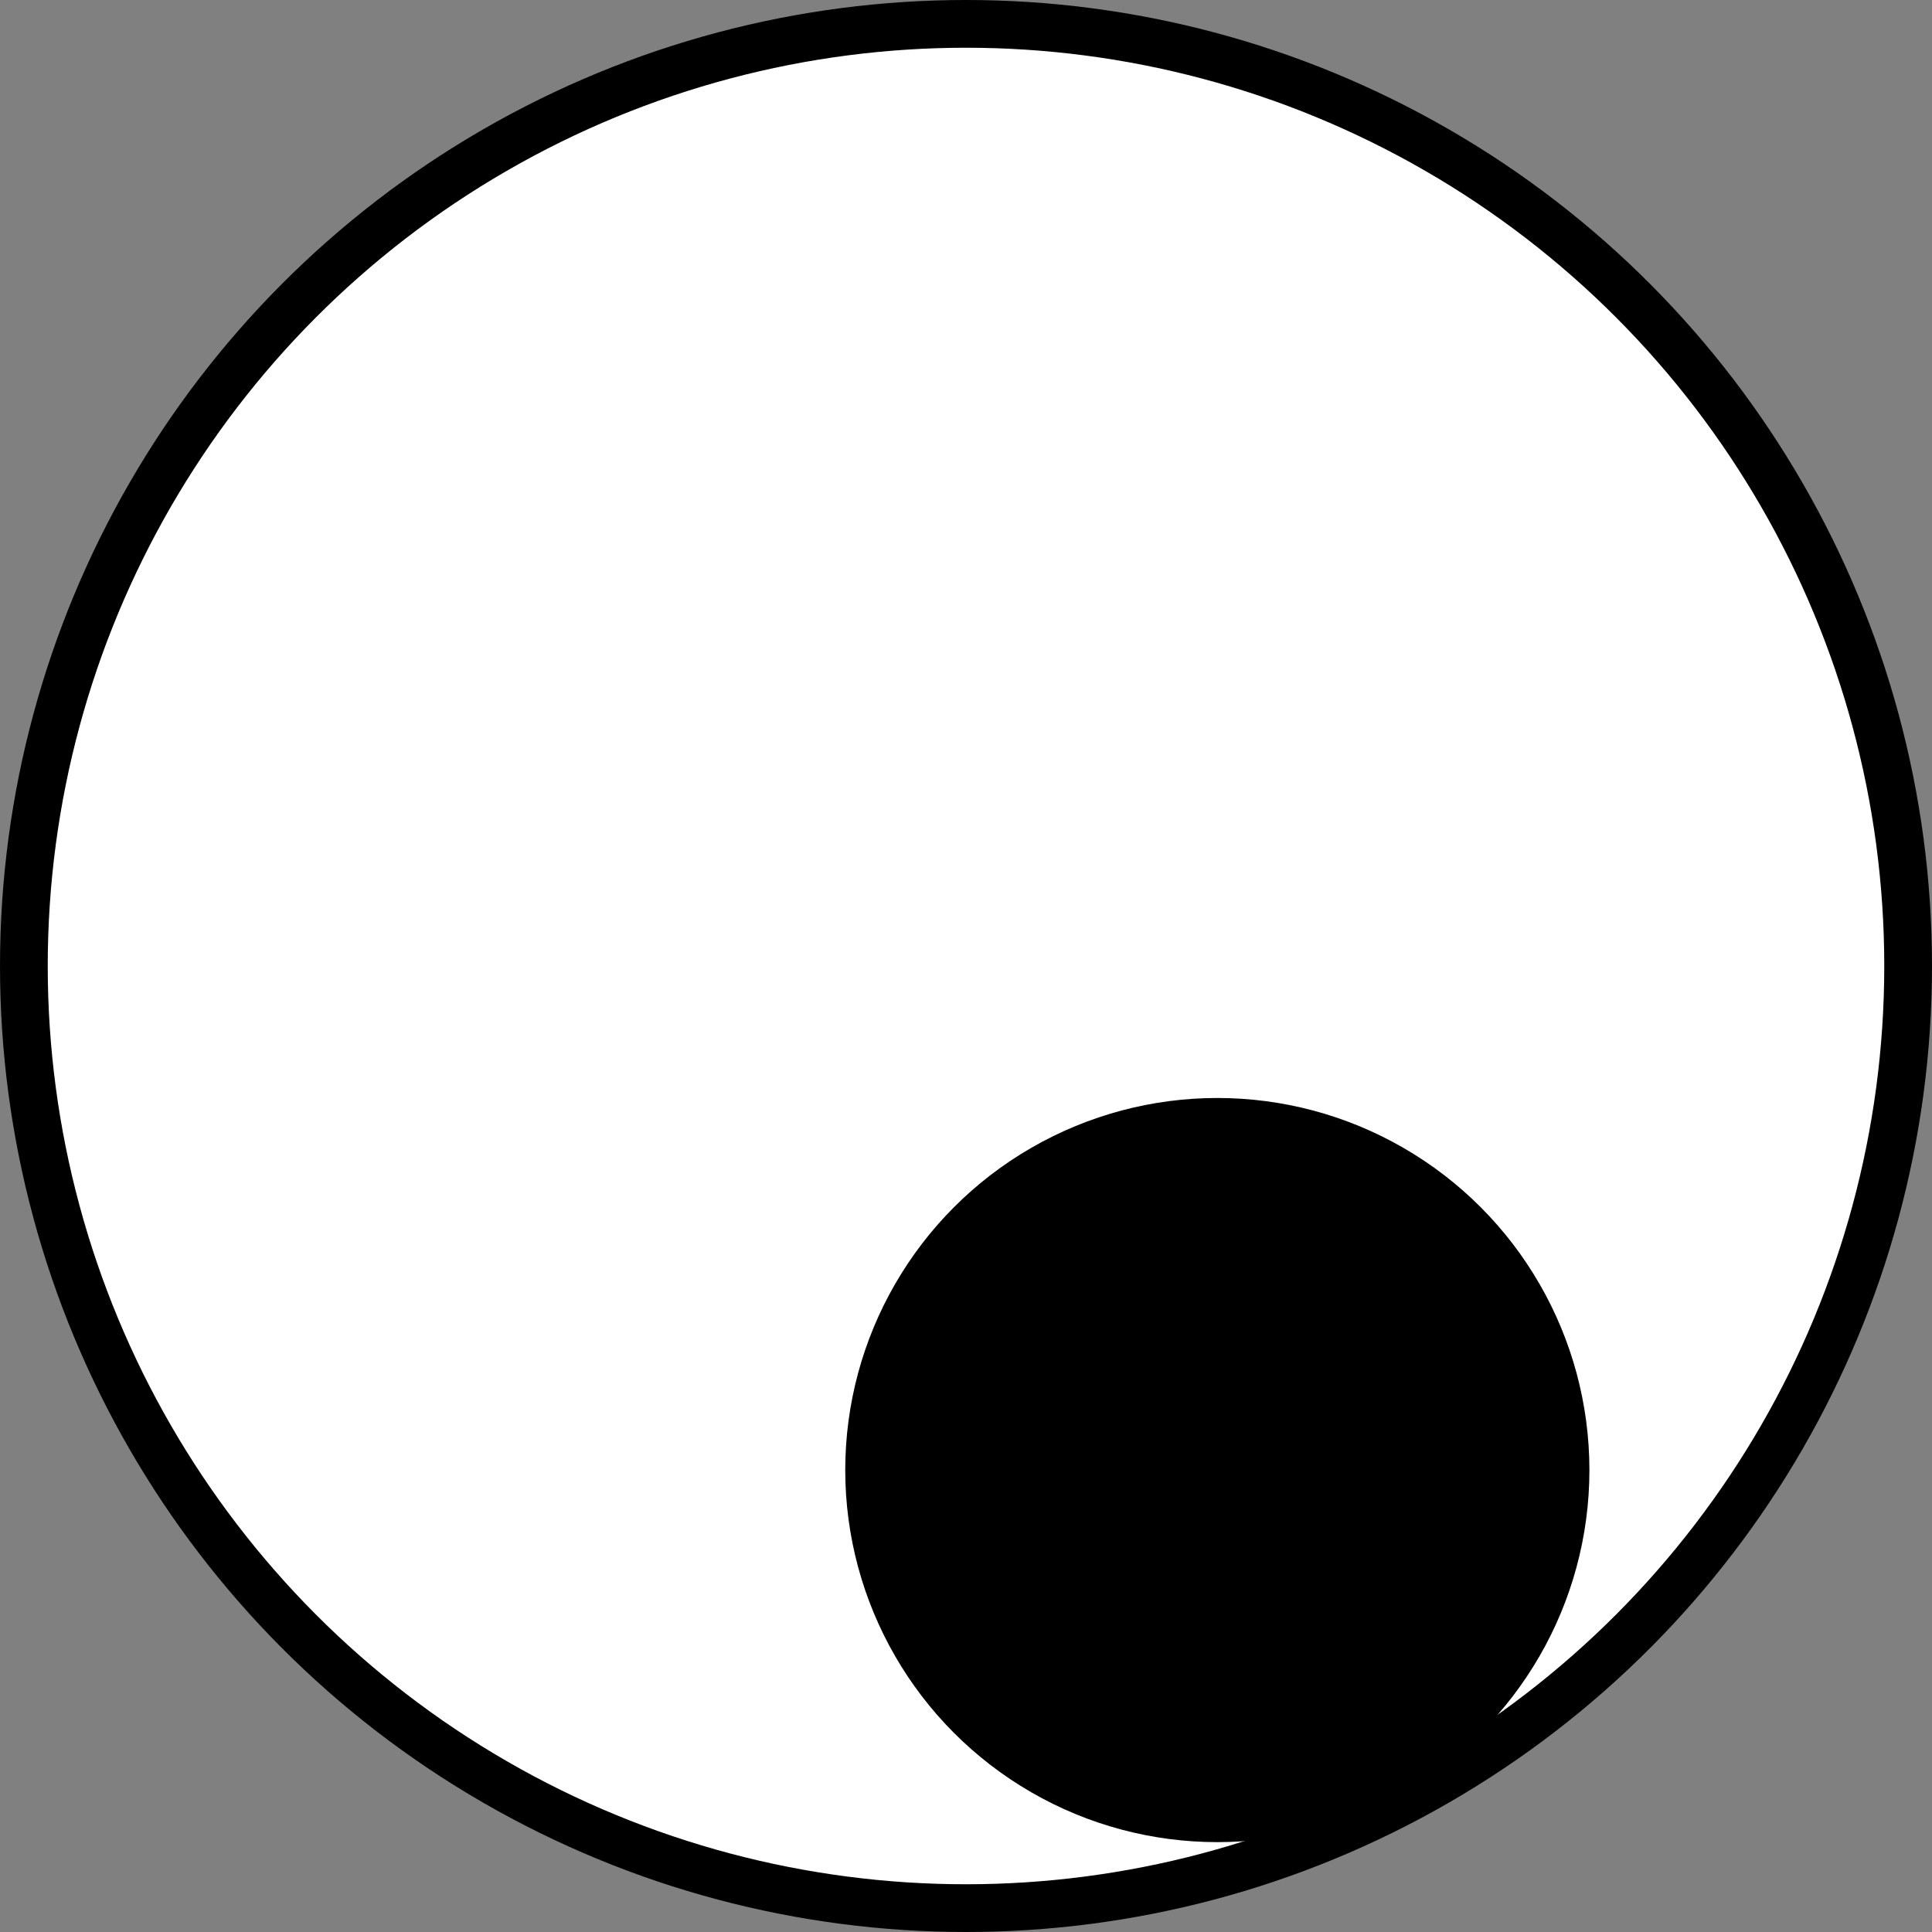
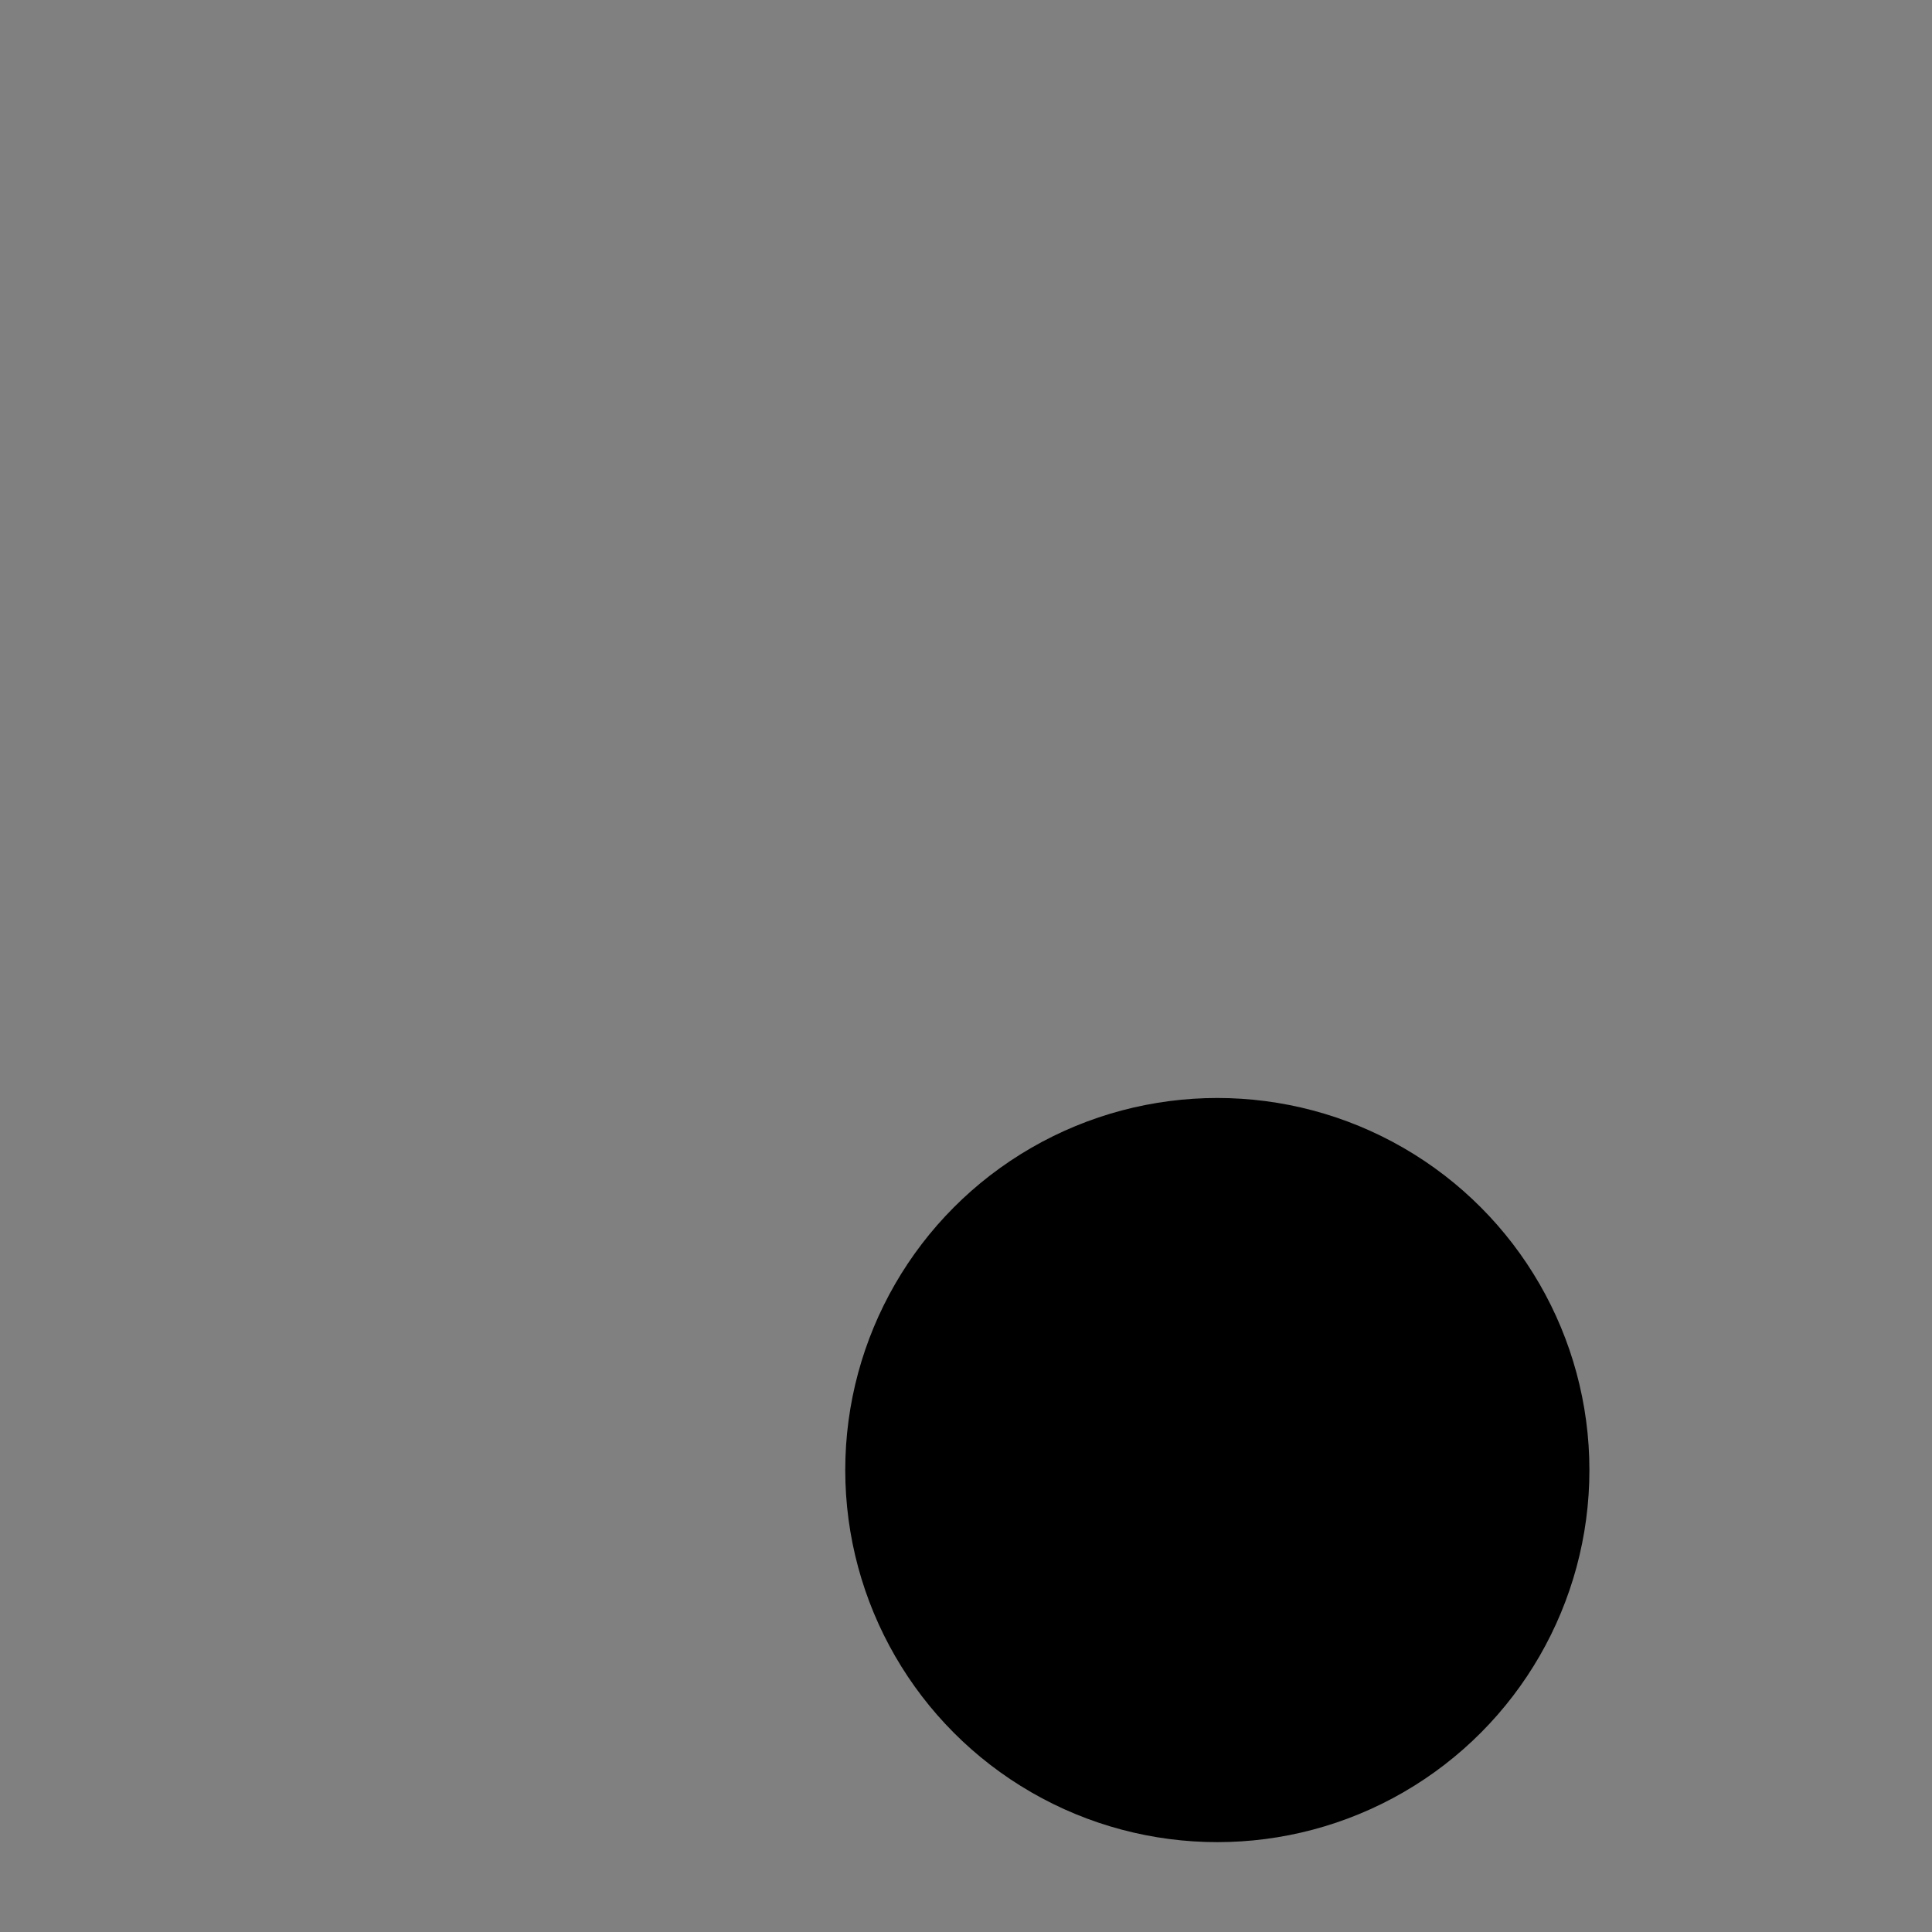
<svg xmlns="http://www.w3.org/2000/svg" width="688" height="688" viewBox="0 0 688 688" fill="none">
  <rect x="0" y="0" width="688" height="688" fill="#808080" stroke="none" />
-   <circle cx="344" cy="344" r="335.5" stroke="black" fill="white" stroke-width="17" />
  <circle cx="433.5" cy="523.5" r="132.5" fill="black" />
</svg>